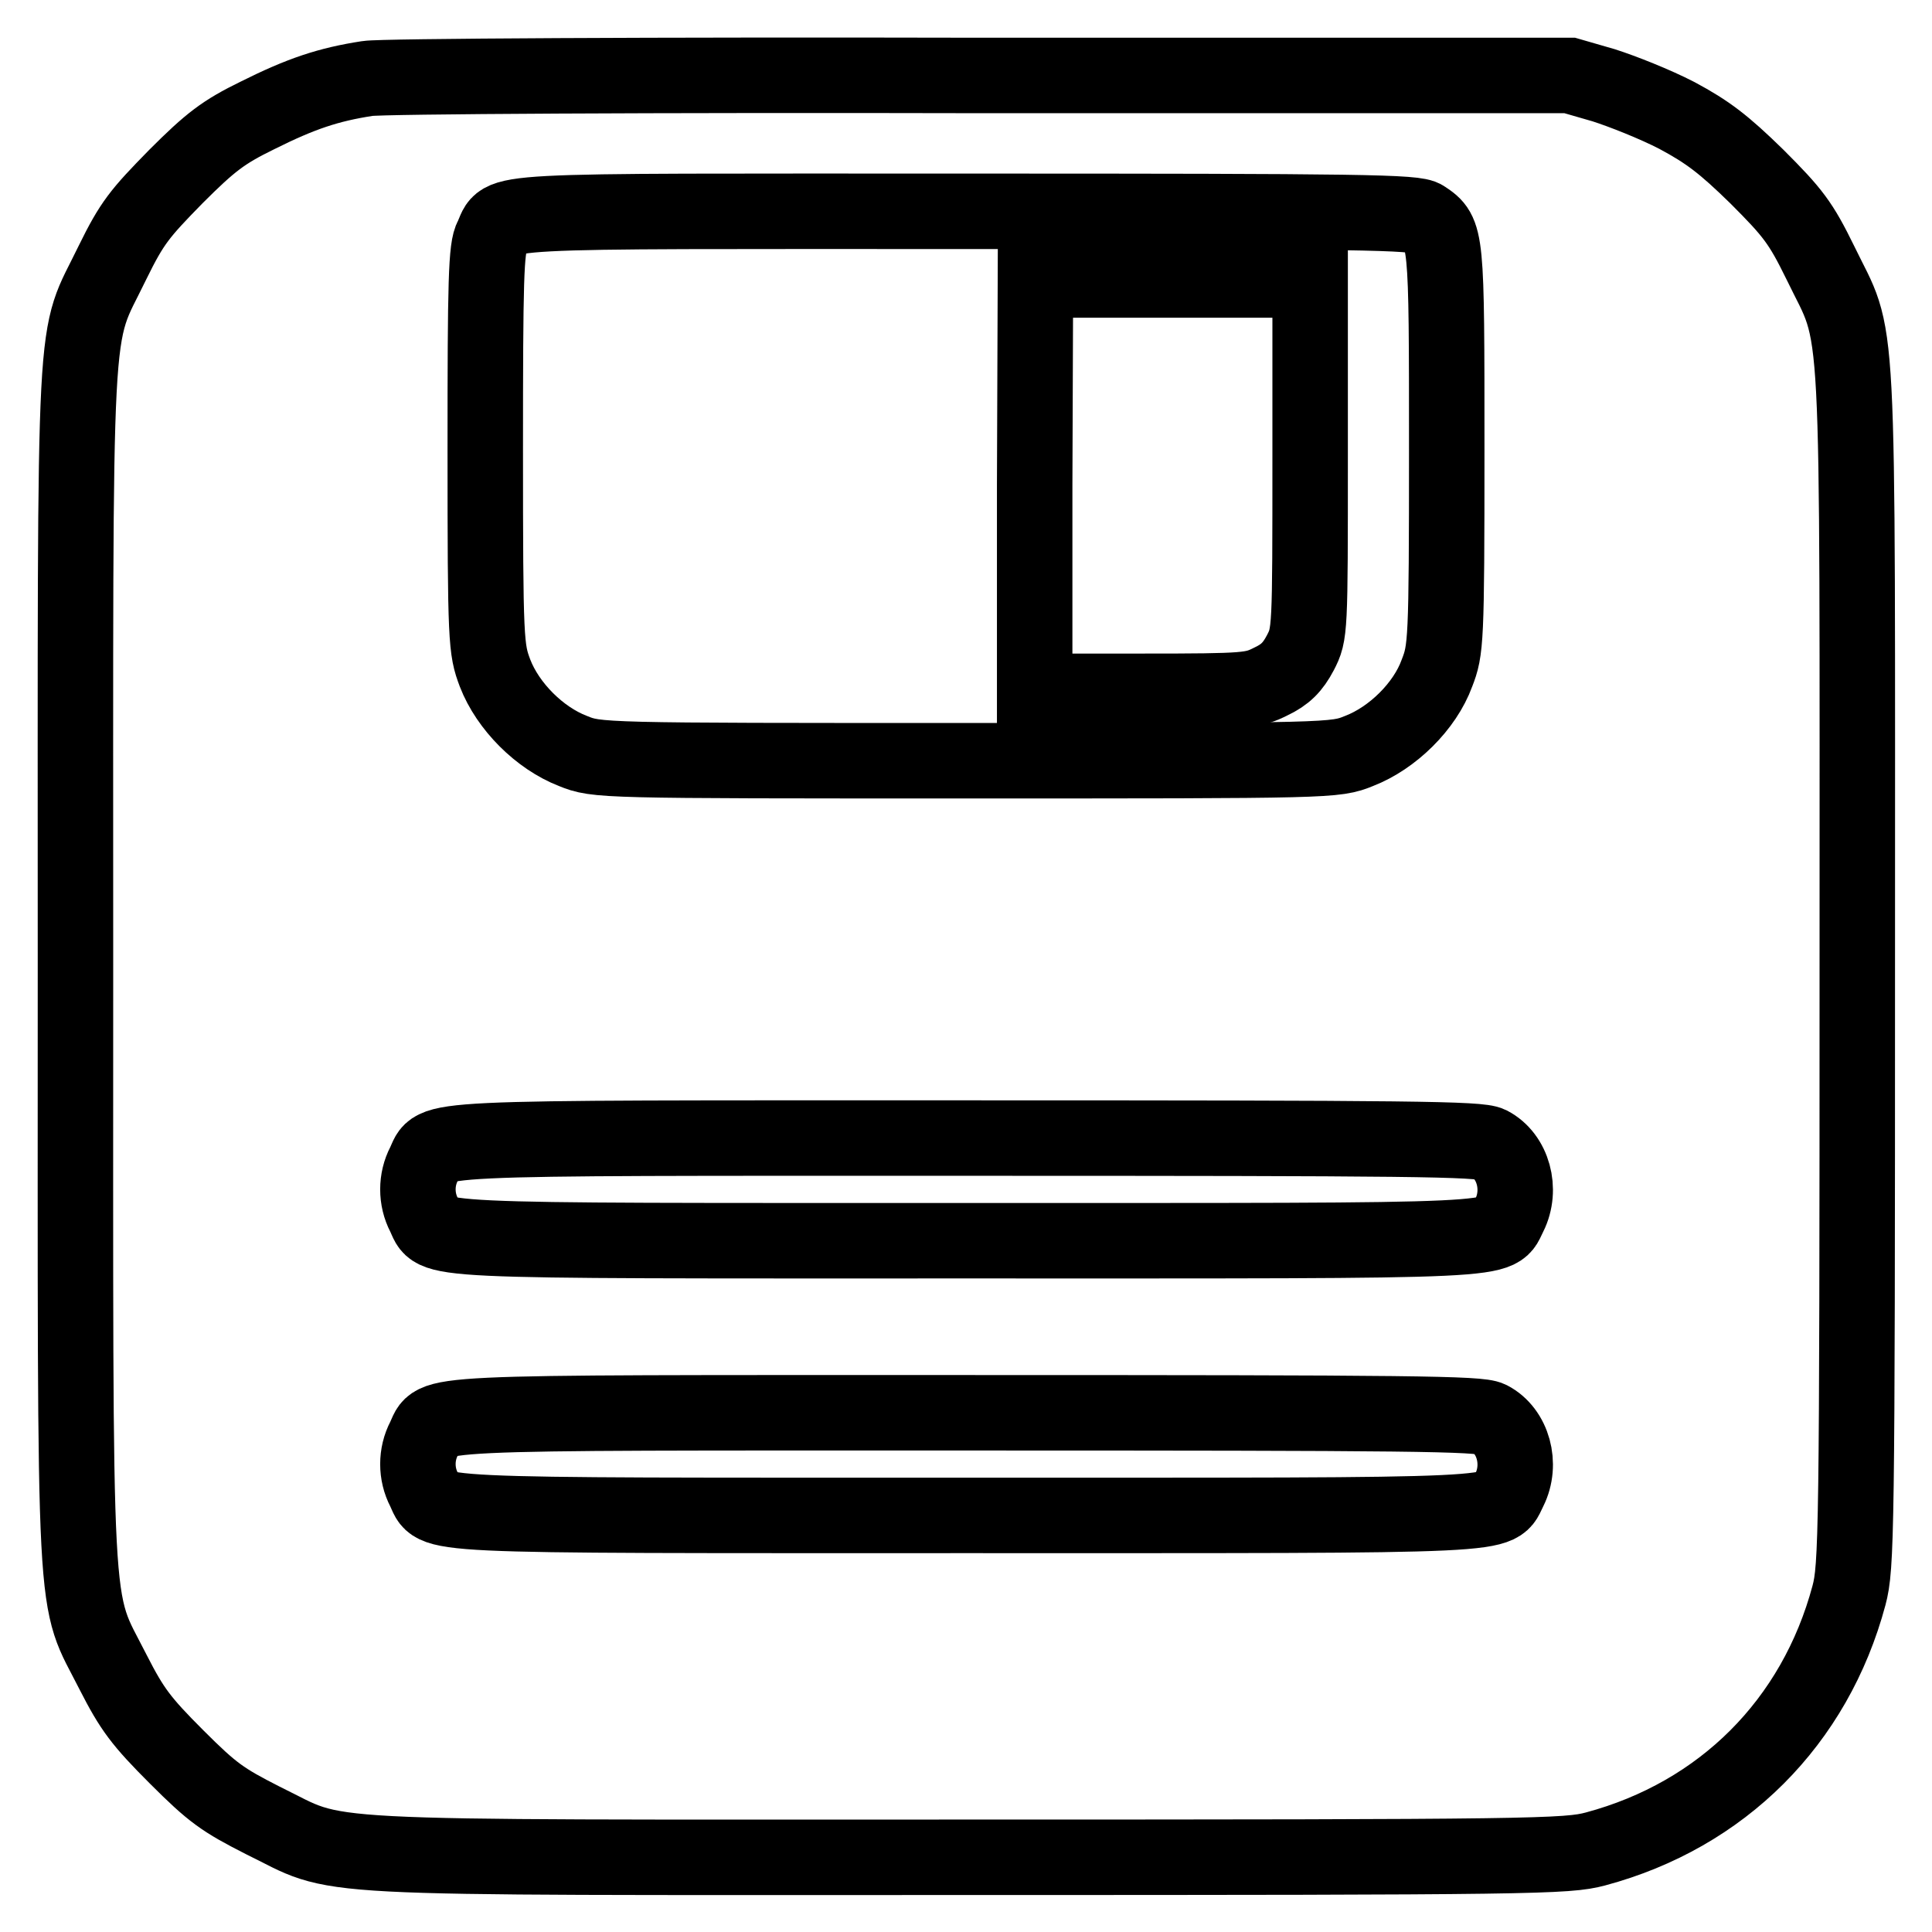
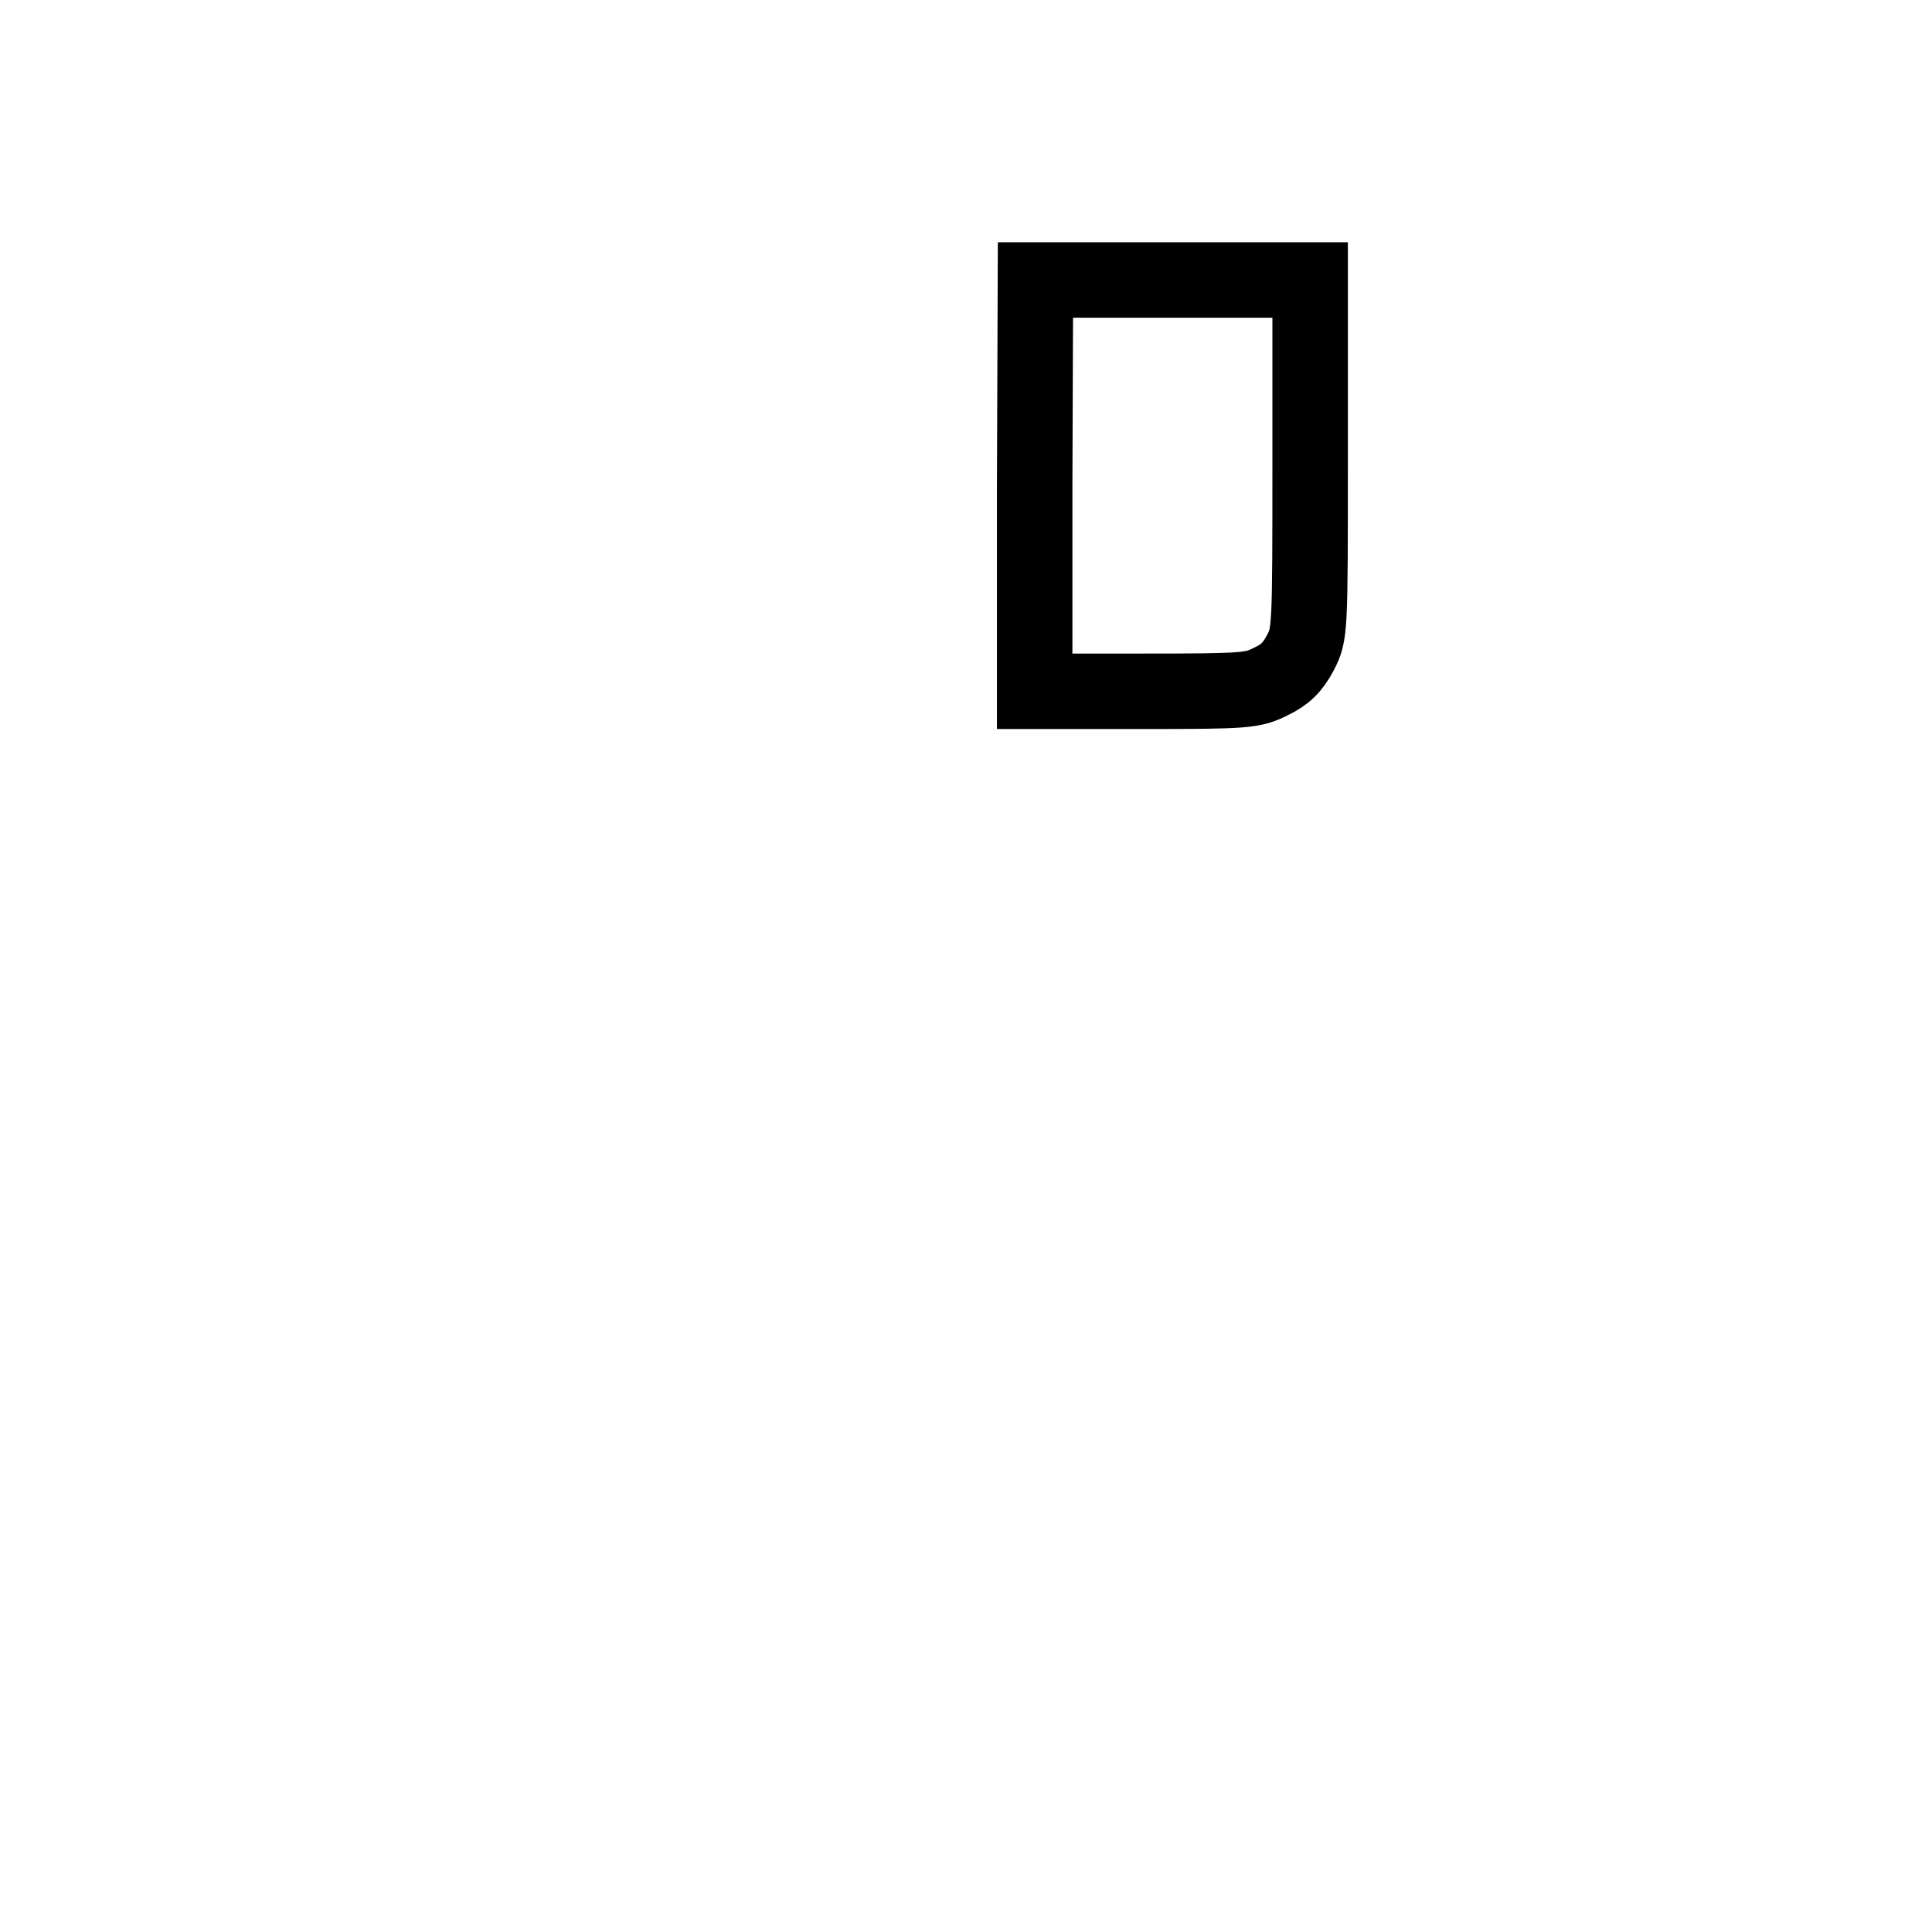
<svg xmlns="http://www.w3.org/2000/svg" version="1.1" x="0px" y="0px" viewBox="0 0 256 256" enable-background="new 0 0 256 256" xml:space="preserve">
  <g>
    <g>
      <g>
-         <path stroke-width="10" fill-opacity="0" stroke="#000000" d="M48.7,10.4c-5.2,0.8-8.8,2-14.6,4.9c-4.5,2.2-6.2,3.5-10.8,8.1c-4.8,4.9-5.8,6.1-8.4,11.4c-5.3,11-4.9,3.2-4.9,93c0,90.1-0.4,83.1,5,93.8c2.5,4.9,3.7,6.5,8.4,11.2c4.8,4.8,6.1,5.7,11.4,8.4c10.9,5.3,3.2,4.9,93.3,4.9c75.6,0,79.5-0.1,83.3-1.1c16.8-4.5,29.1-16.8,33.6-33.6c1-3.8,1.1-7.7,1.1-83.3c0-90.1,0.4-82.3-4.9-93.3c-2.6-5.3-3.6-6.6-8.4-11.4c-4.4-4.3-6.5-5.9-10.6-8.1c-2.9-1.5-7.2-3.2-9.7-4l-4.5-1.3L130,10C87.2,9.9,50.5,10.1,48.7,10.4z M188.7,28.9c3,2,3,2.2,3,30.6c0,25.7-0.1,26.6-1.3,29.7c-1.6,4.4-5.9,8.6-10.3,10.3c-3.2,1.3-3.5,1.3-52.1,1.3s-48.9,0-52.1-1.3c-4.4-1.7-8.6-5.9-10.3-10.3c-1.2-3.2-1.3-4-1.3-29.7c0-22.3,0.1-26.7,0.9-28.1C67,27.7,62.6,28,128,28C180.9,28,187.6,28.1,188.7,28.9z M197.4,151.6c3.1,1.6,4.3,6,2.6,9.4c-1.9,3.6,2.4,3.4-71.9,3.4c-74.4,0-70.1,0.2-71.9-3.4c-1.1-2.1-1.1-4.7,0-6.8c1.8-3.6-2.6-3.4,71.8-3.4C187.4,150.8,196,150.9,197.4,151.6z M197.4,188c3.1,1.6,4.3,6,2.6,9.4c-1.9,3.6,2.4,3.4-71.9,3.4c-74.4,0-70.1,0.2-71.9-3.4c-1.1-2.1-1.1-4.7,0-6.8c1.8-3.6-2.6-3.4,71.8-3.4C187.4,187.2,196,187.3,197.4,188z" />
-         <path stroke-width="10" fill-opacity="0" stroke="#000000" d="M137.1,64.3v27.3h14.4c13.8,0,14.5-0.1,16.9-1.3c1.9-0.9,2.9-1.9,3.9-3.8c1.3-2.5,1.3-2.8,1.3-26V37.1h-18.2h-18.2L137.1,64.3L137.1,64.3z" />
+         <path stroke-width="10" fill-opacity="0" stroke="#000000" d="M137.1,64.3v27.3h14.4c13.8,0,14.5-0.1,16.9-1.3c1.9-0.9,2.9-1.9,3.9-3.8c1.3-2.5,1.3-2.8,1.3-26V37.1h-18.2h-18.2L137.1,64.3z" />
      </g>
    </g>
  </g>
</svg>